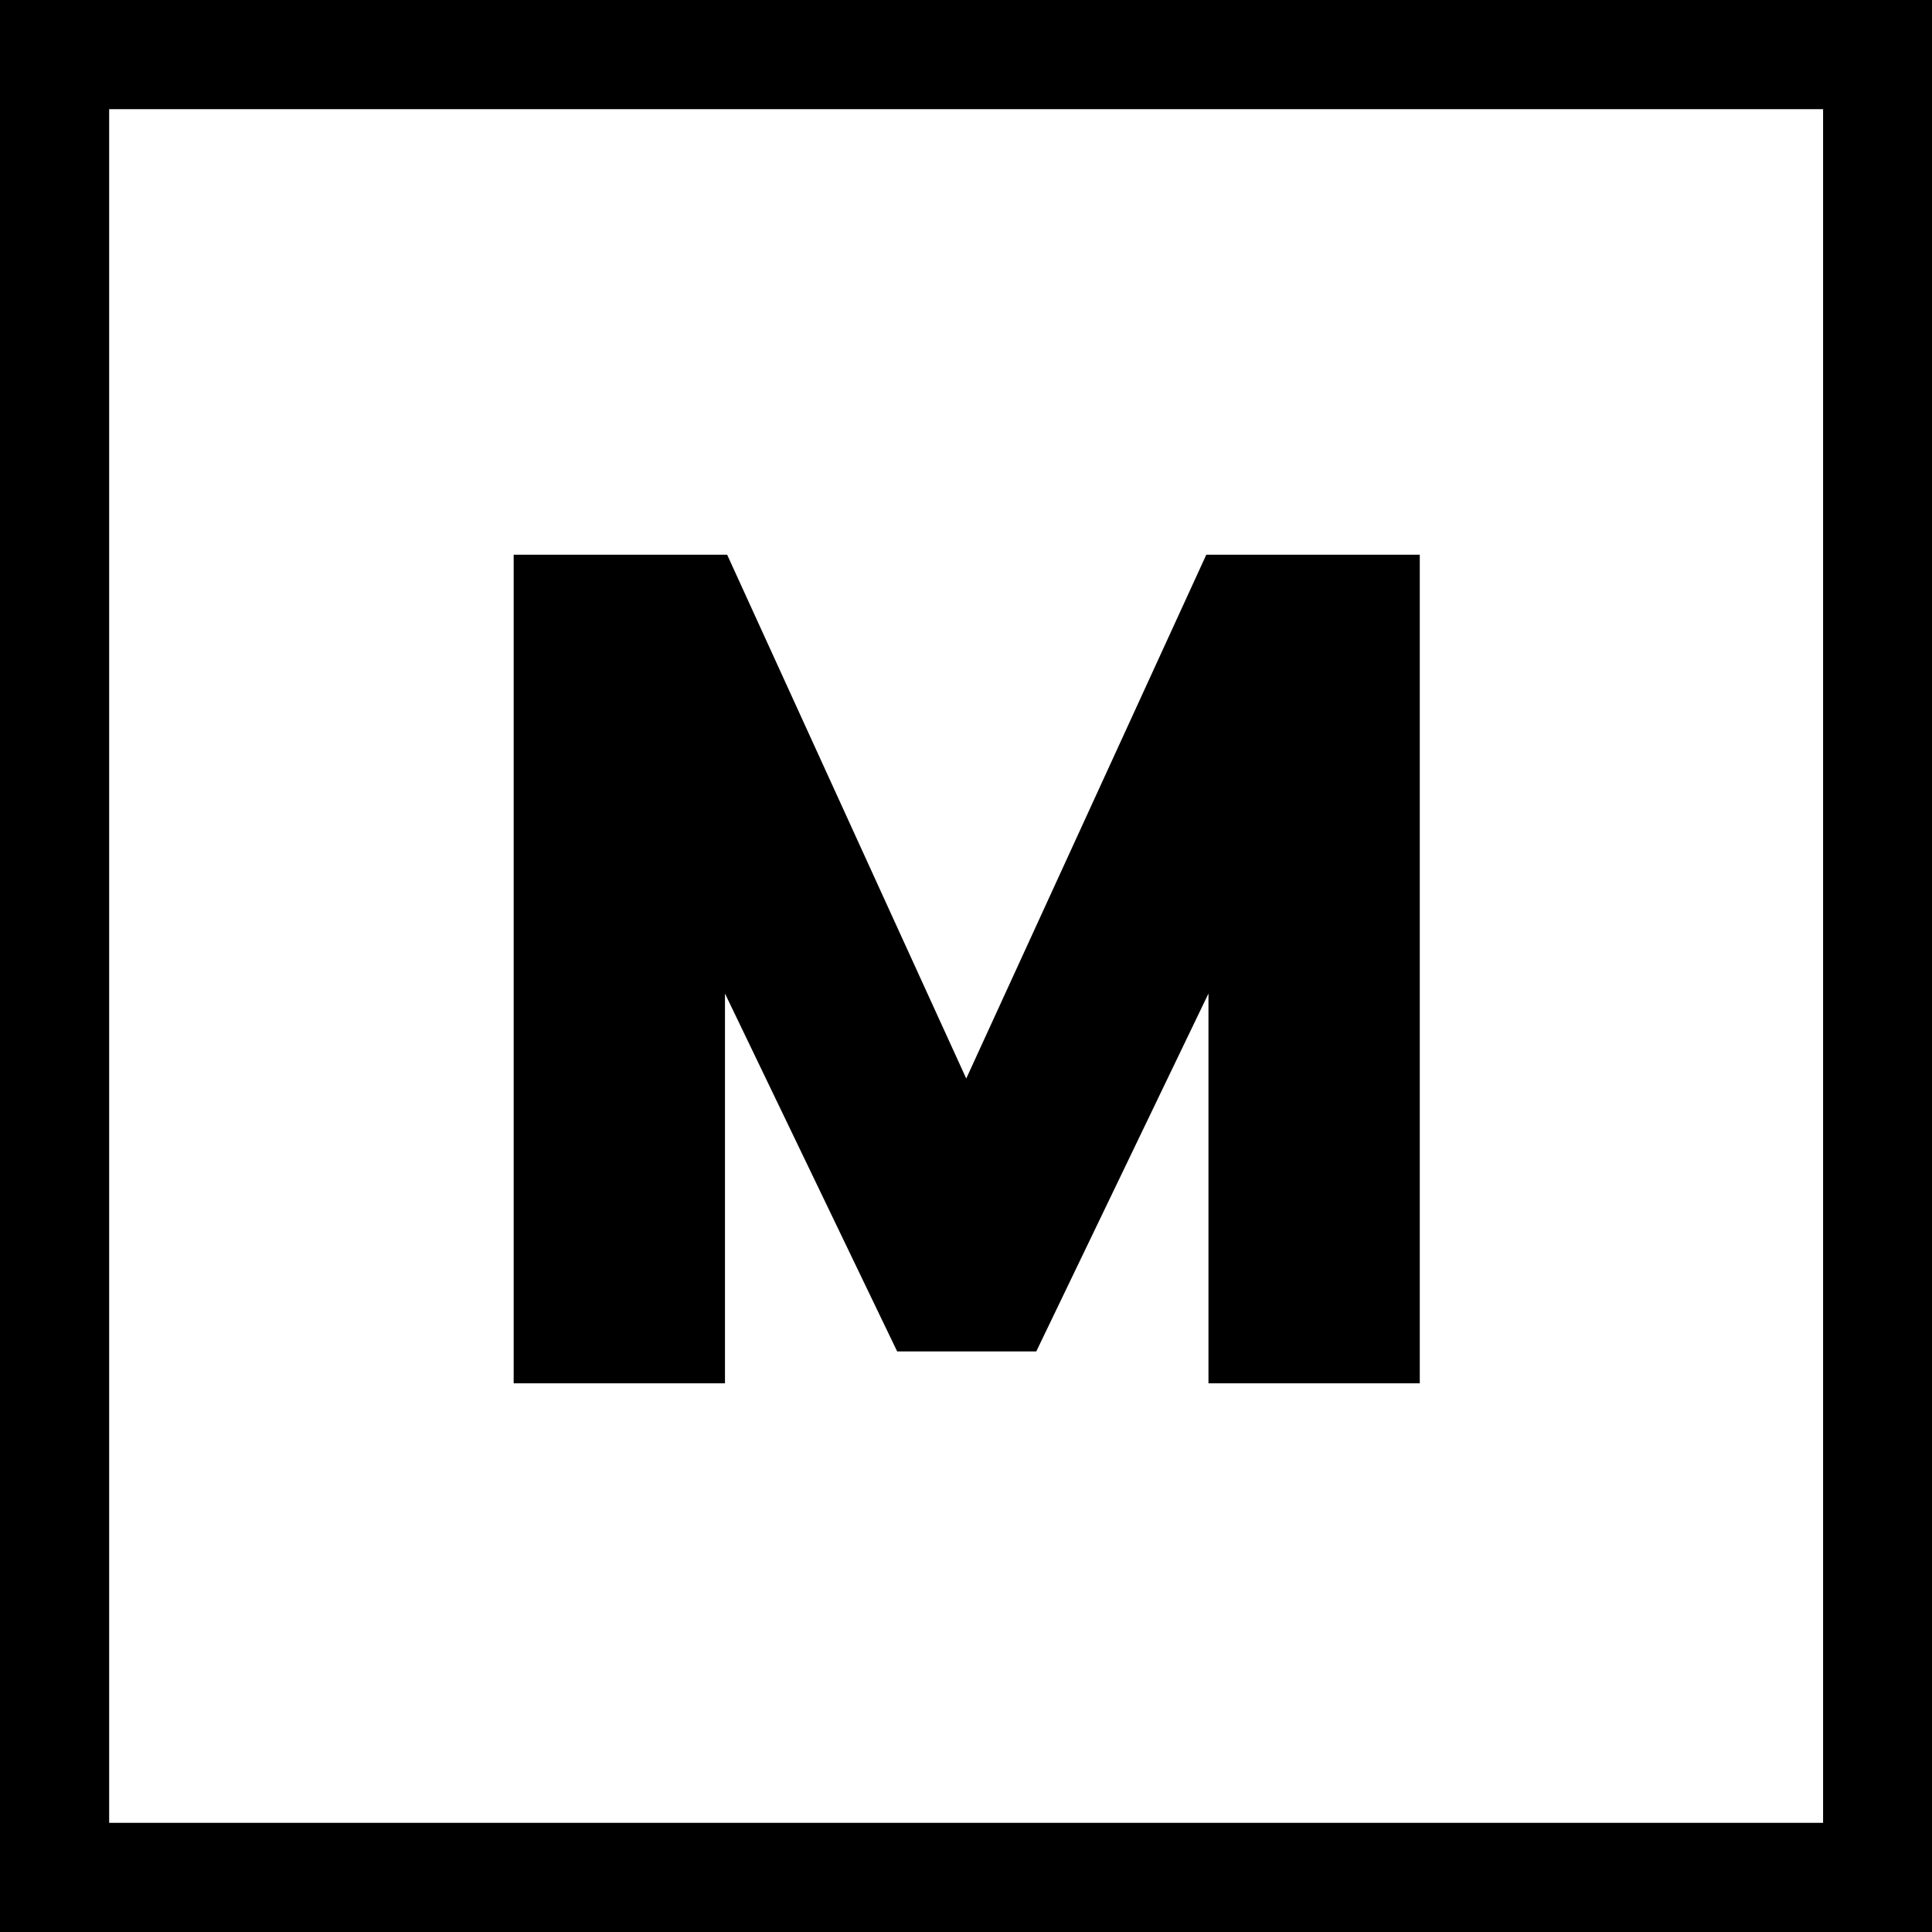
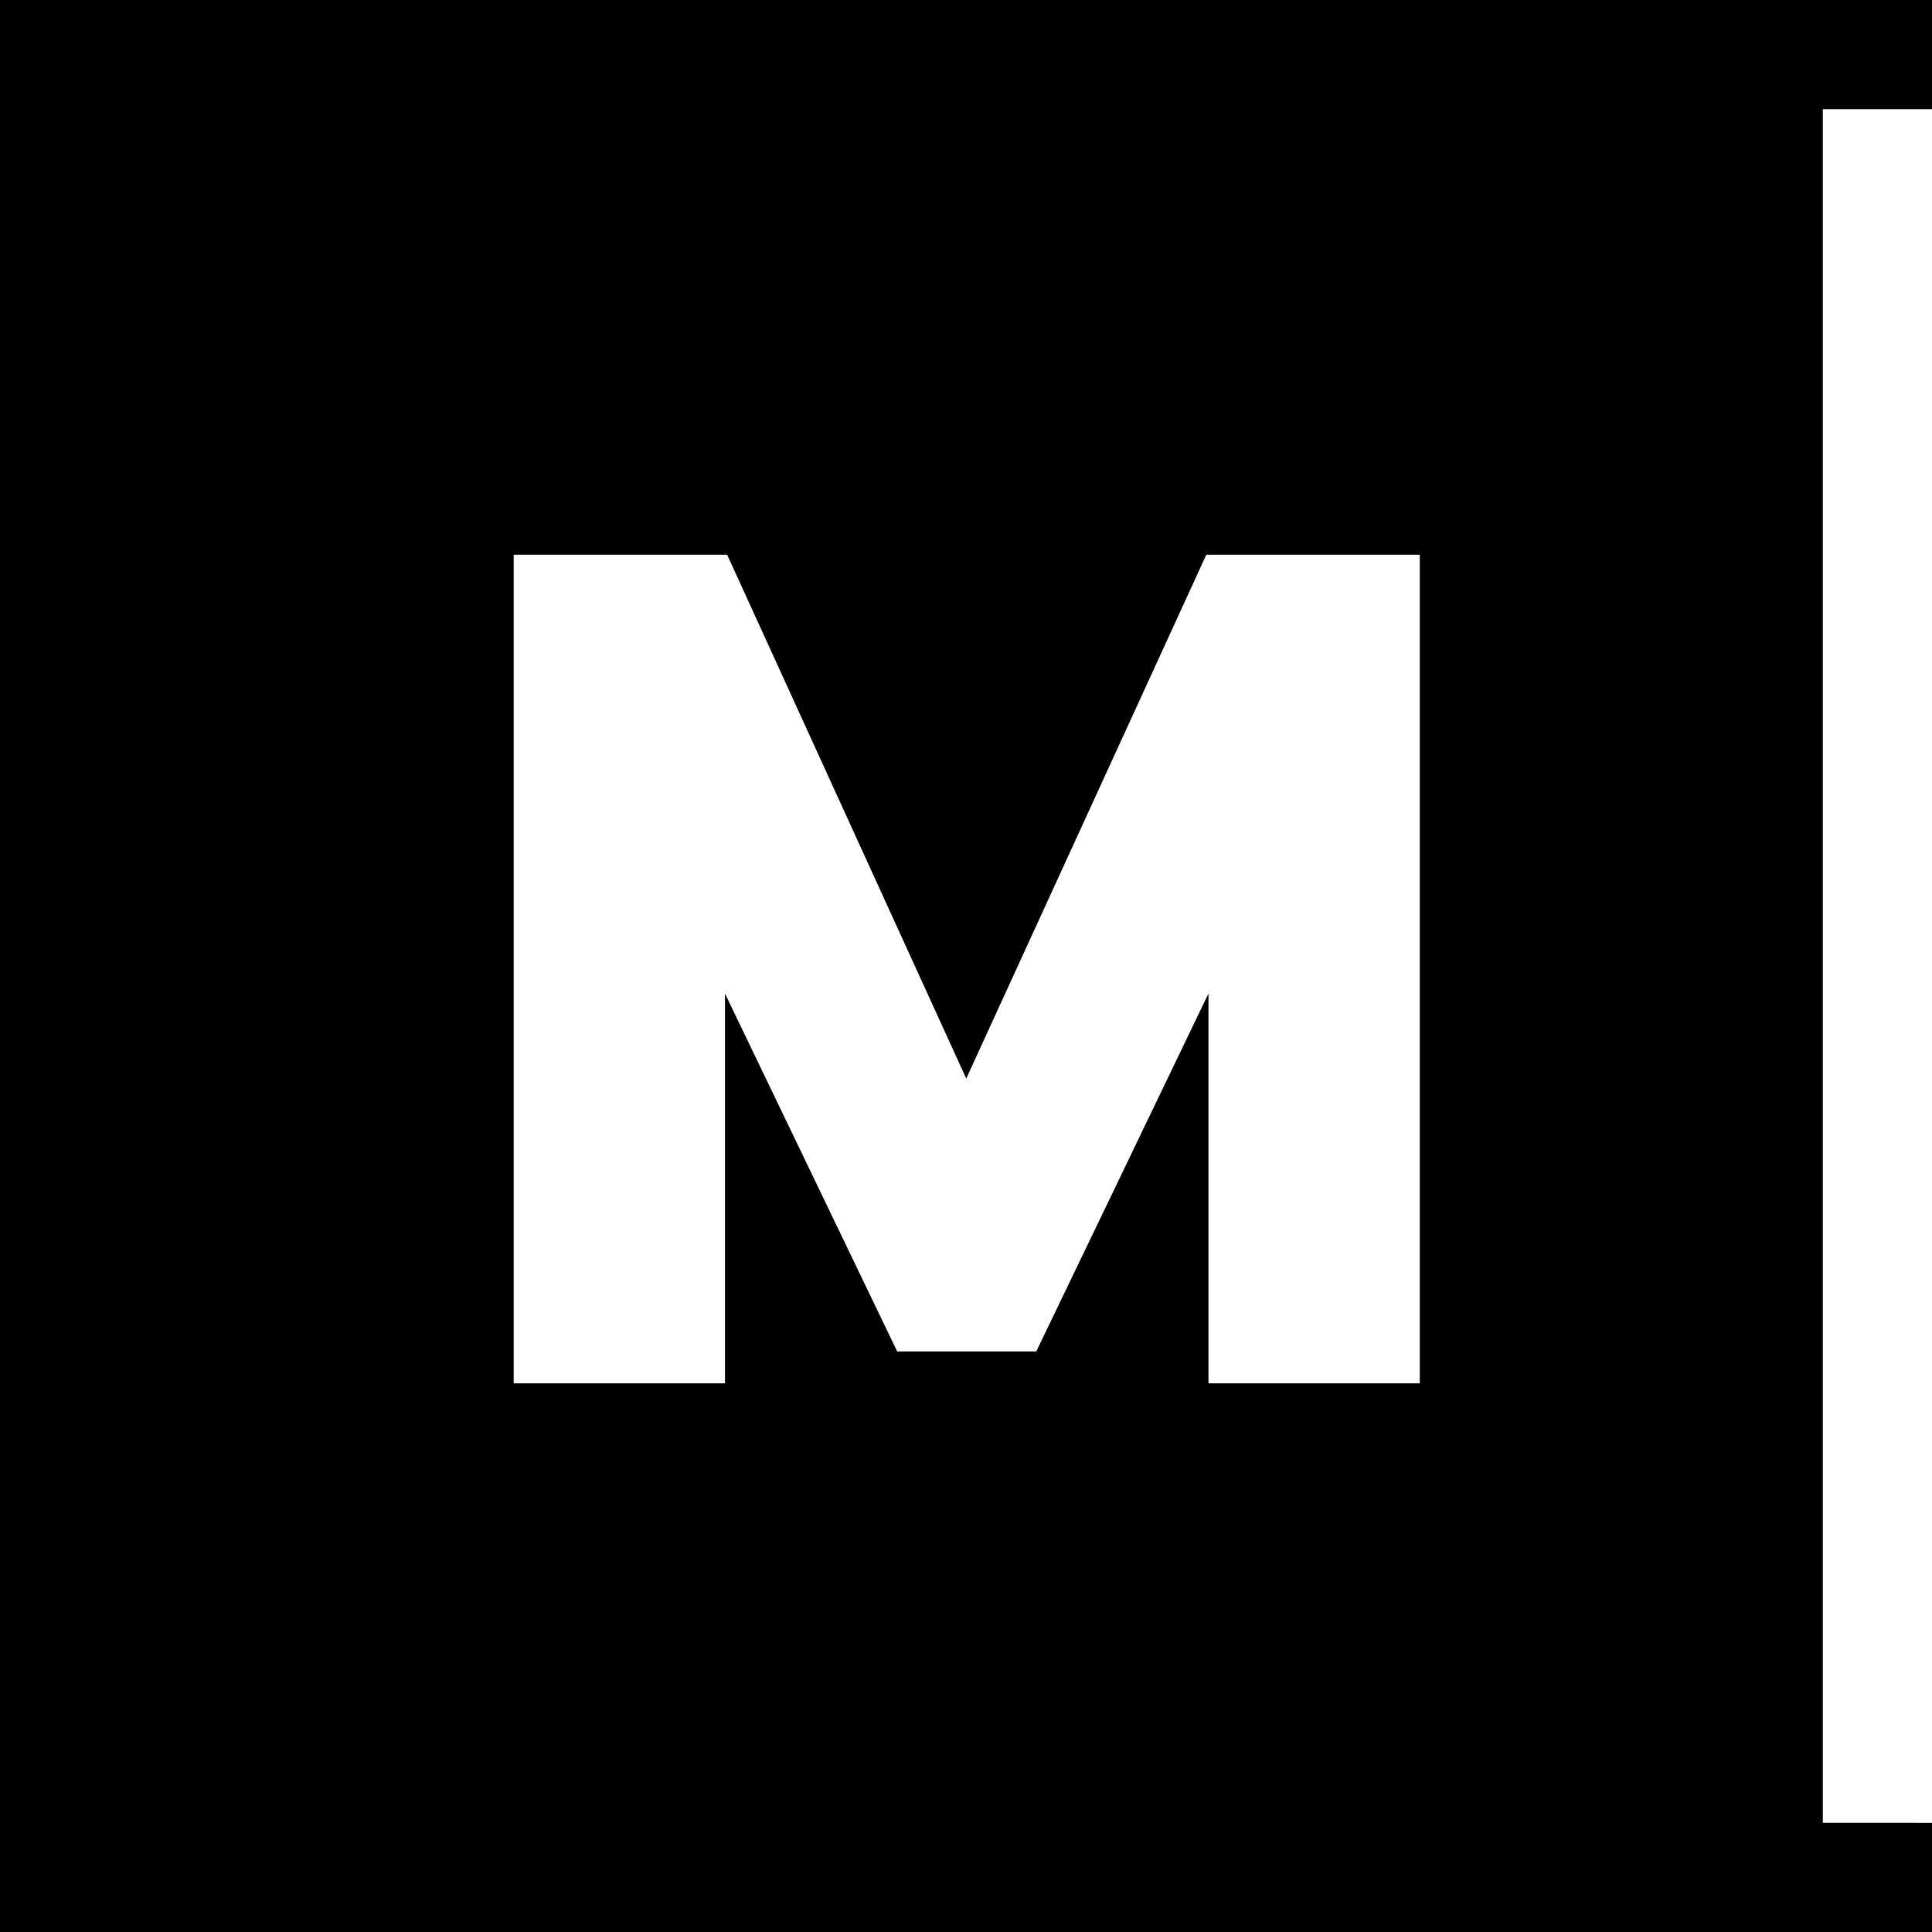
<svg xmlns="http://www.w3.org/2000/svg" version="1.1" width="800" height="800">
  <svg id="SvgjsSvg1001" version="1.1" viewBox="0 0 800 800">
-     <path d="M0,0v800h800V0H0ZM754.8,754.8H45.2V45.2h709.7v709.7ZM587.9,229.7v343.1h-87.5v-161.4l-71.3,148.2h-57.6l-71.3-148.2v161.4h-87.5V229.7h88.4l99,216.9,99.4-216.9h88.4Z" />
+     <path d="M0,0v800h800V0H0ZM754.8,754.8V45.2h709.7v709.7ZM587.9,229.7v343.1h-87.5v-161.4l-71.3,148.2h-57.6l-71.3-148.2v161.4h-87.5V229.7h88.4l99,216.9,99.4-216.9h88.4Z" />
  </svg>
  <style>@media (prefers-color-scheme: light) { :root { filter: none; } }
@media (prefers-color-scheme: dark) { :root { filter: none; } }
</style>
</svg>